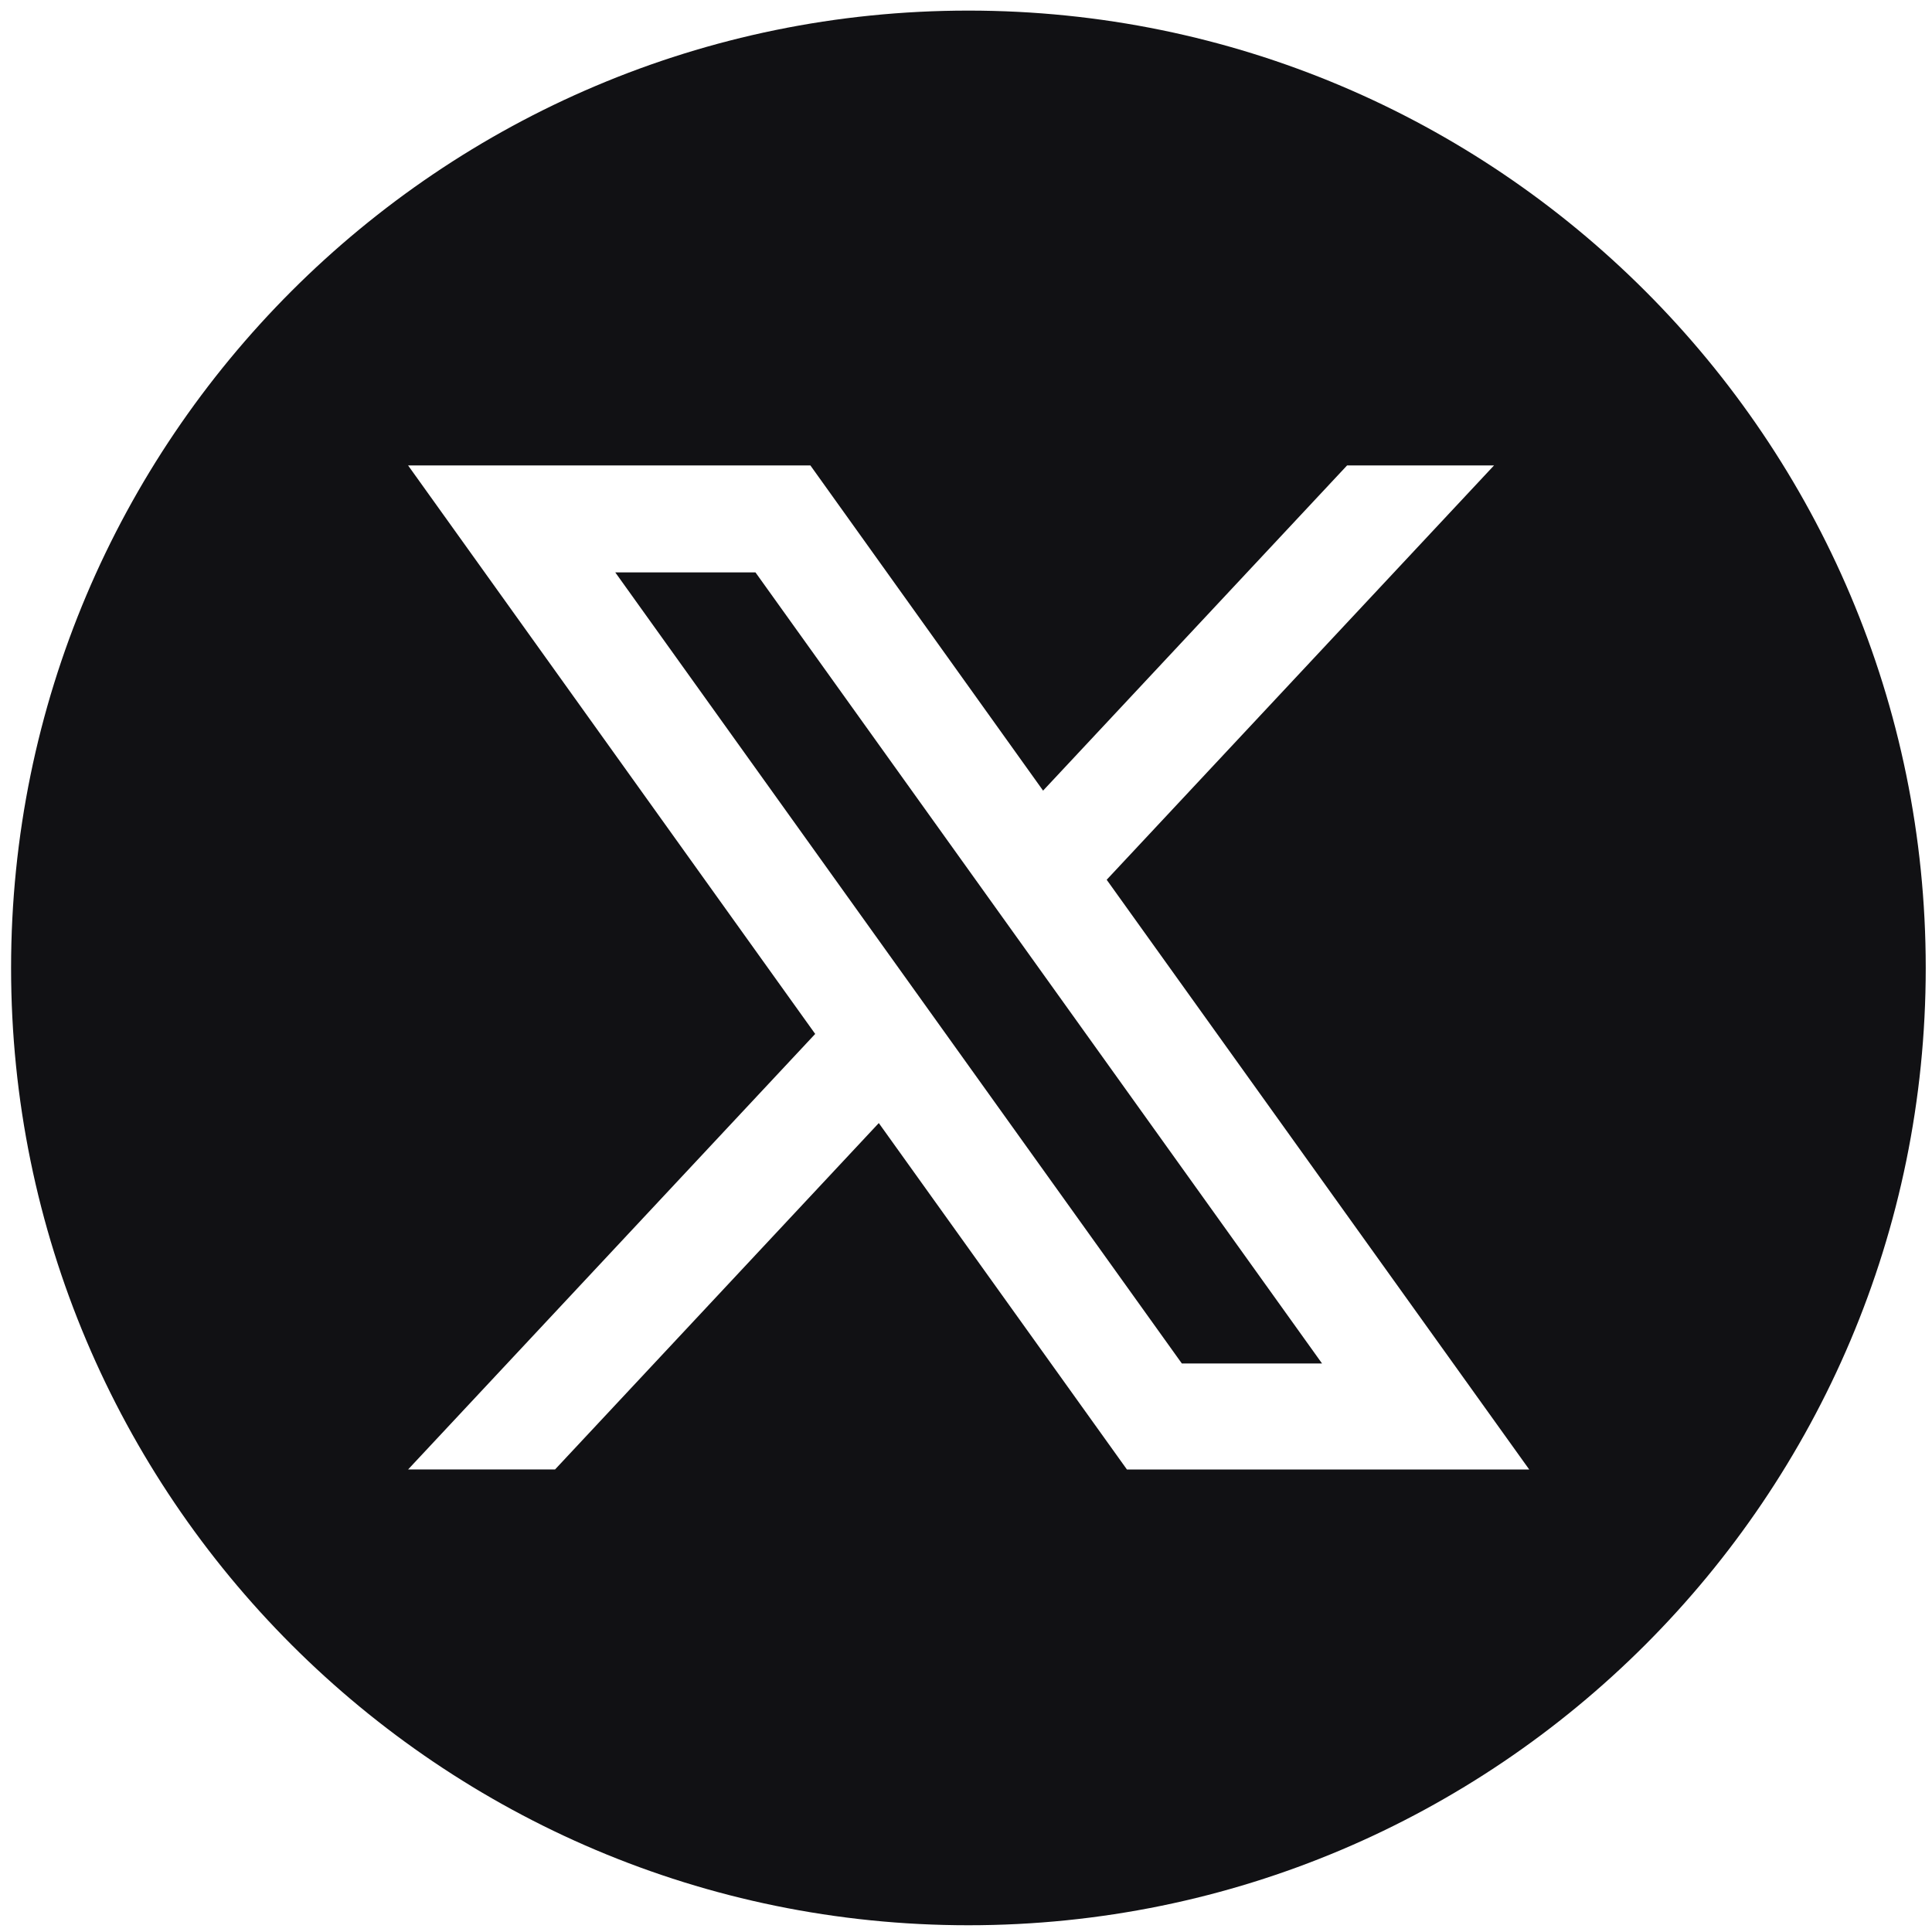
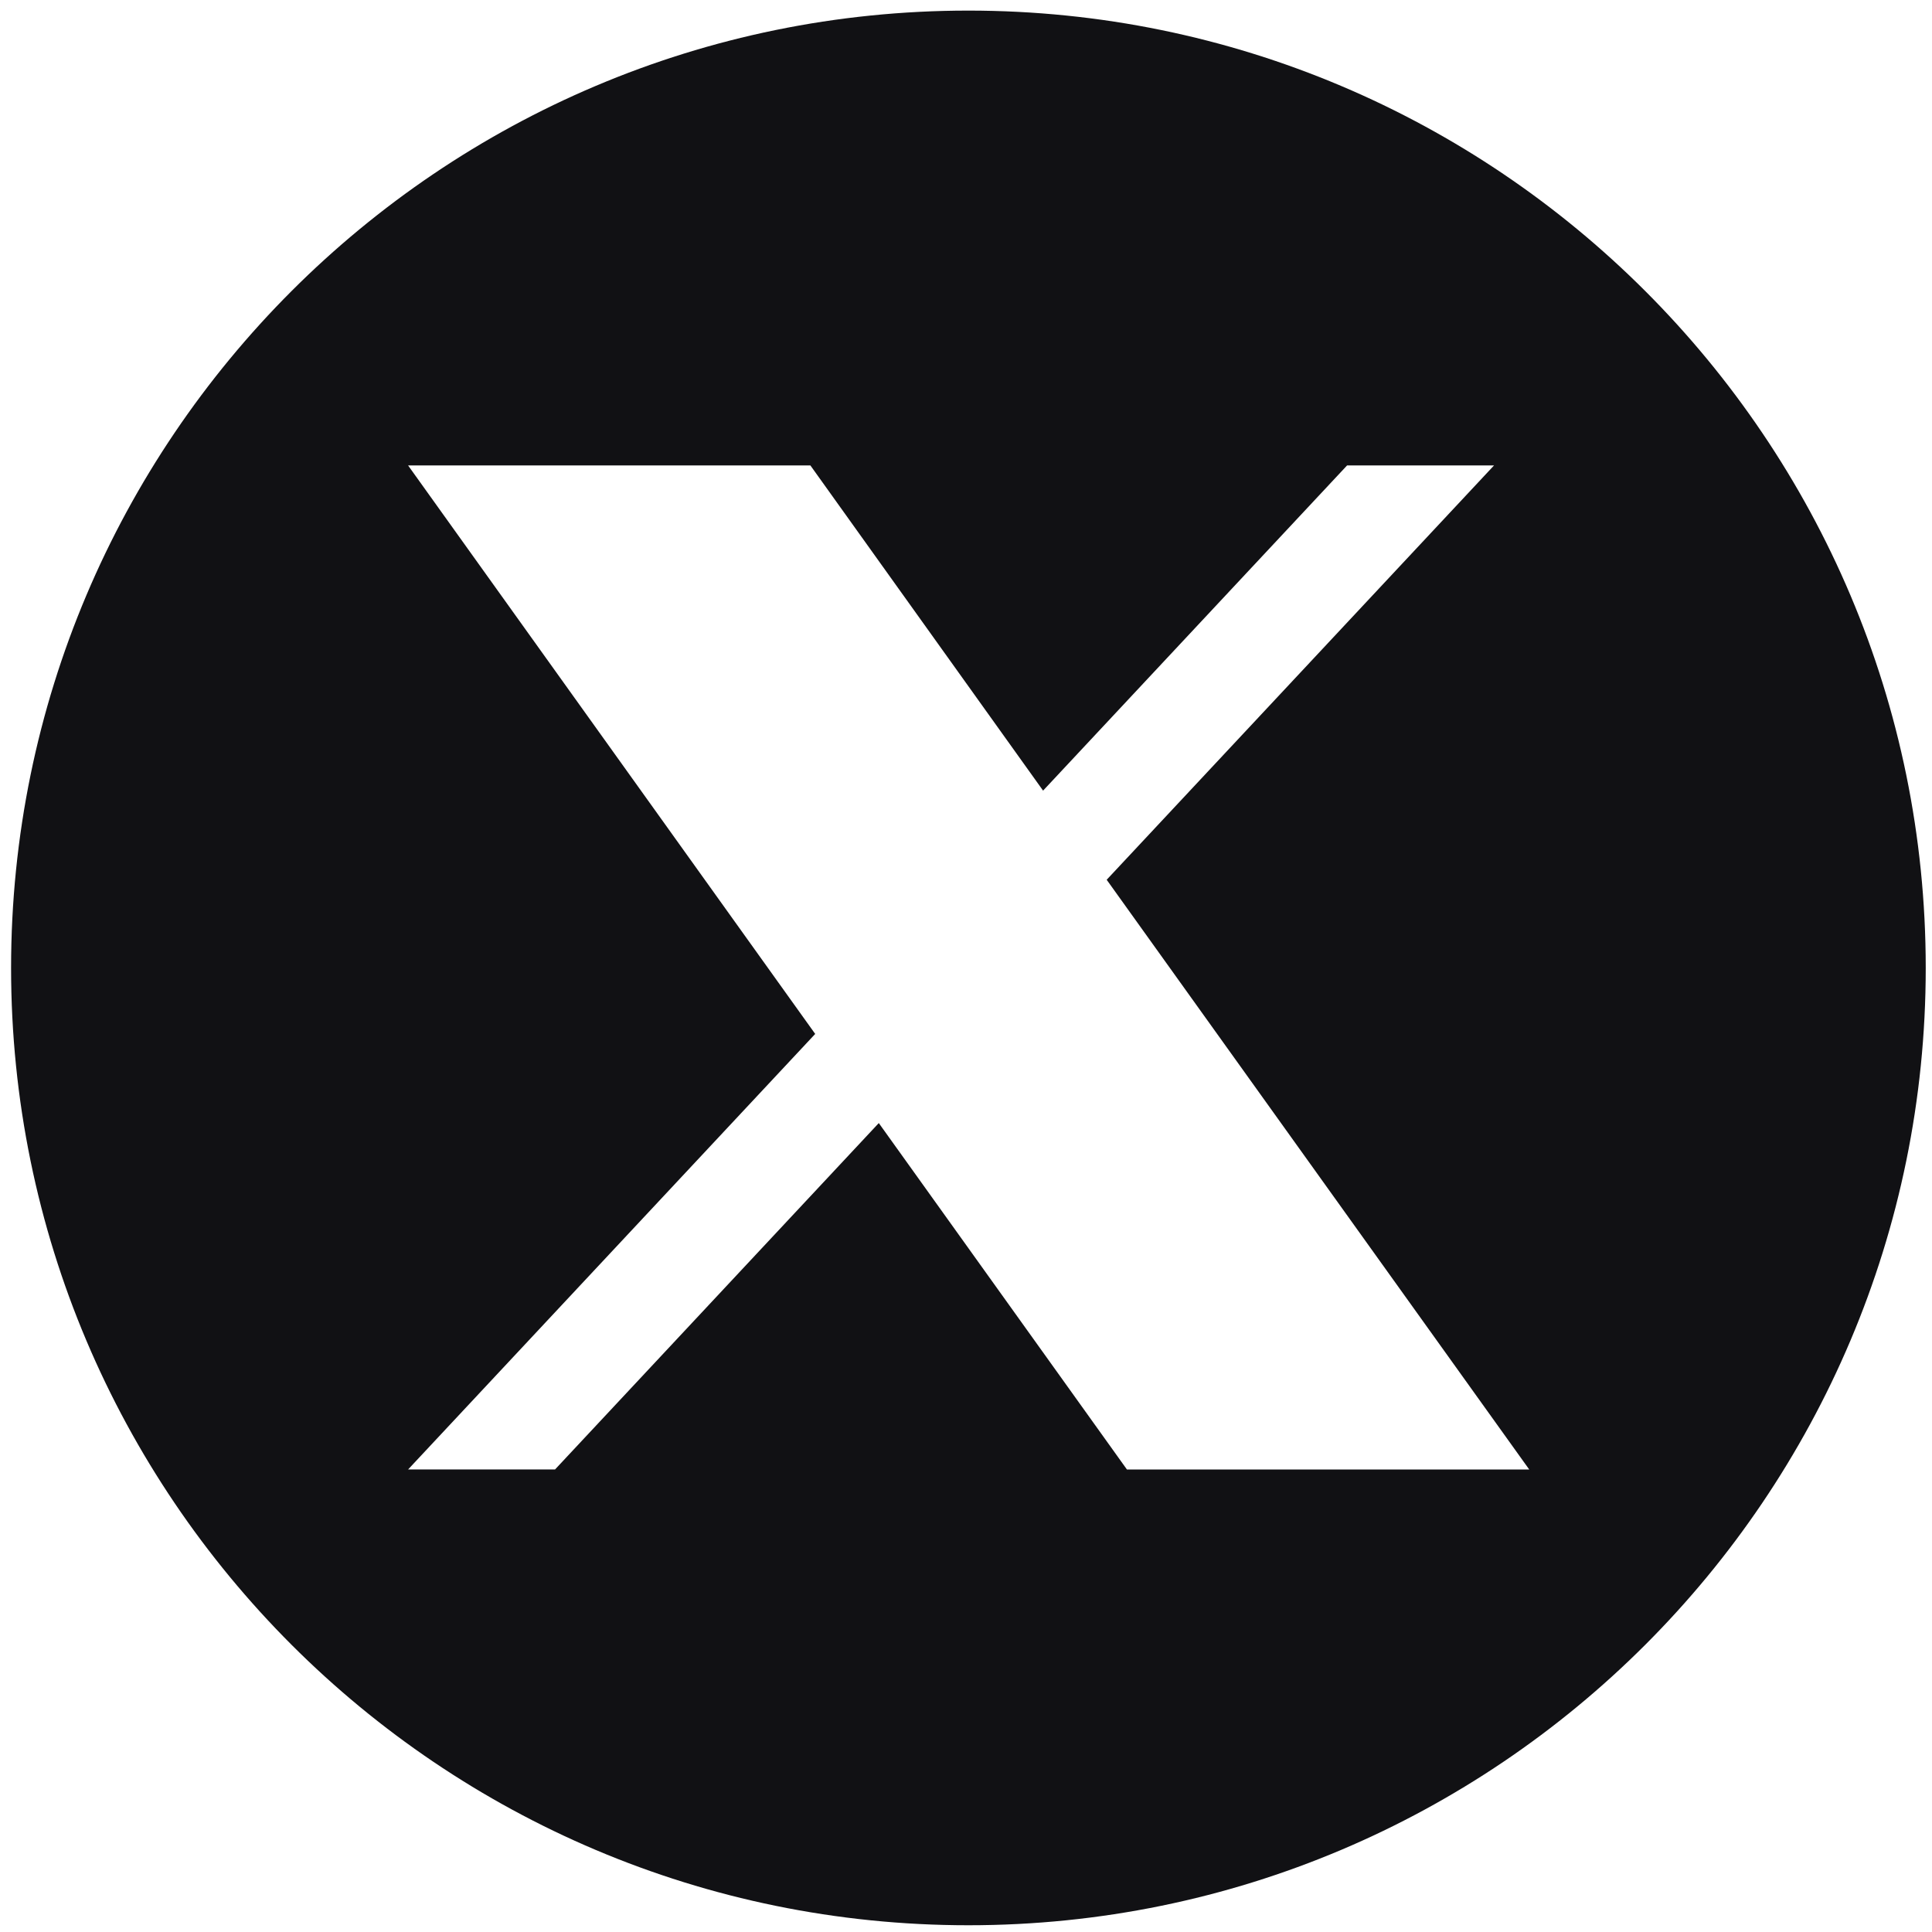
<svg xmlns="http://www.w3.org/2000/svg" id="Layer_1" data-name="Layer 1" version="1.1" viewBox="0 0 401 401">
  <defs>
    <style>
      .cls-1 {
        fill: #111114;
        stroke-width: 0px;
      }
    </style>
  </defs>
-   <polygon class="cls-1" points="127.7 118.8 245.3 283 274.4 283 156.8 118.8 127.7 118.8" />
  <path class="cls-1" d="M201,2.2C91.3,2.2,2.3,91.2,2.3,200.9s89,198.7,198.7,198.7,198.7-89,198.7-198.7S310.7,2.2,201,2.2ZM233.9,305l-51.5-71.9-67.2,71.9h-30.5l84.5-90.4-84.5-118h83.5l48.3,67.5,63.1-67.5h30.5l-80.4,86,87.7,122.4h-83.5Z" />
</svg>